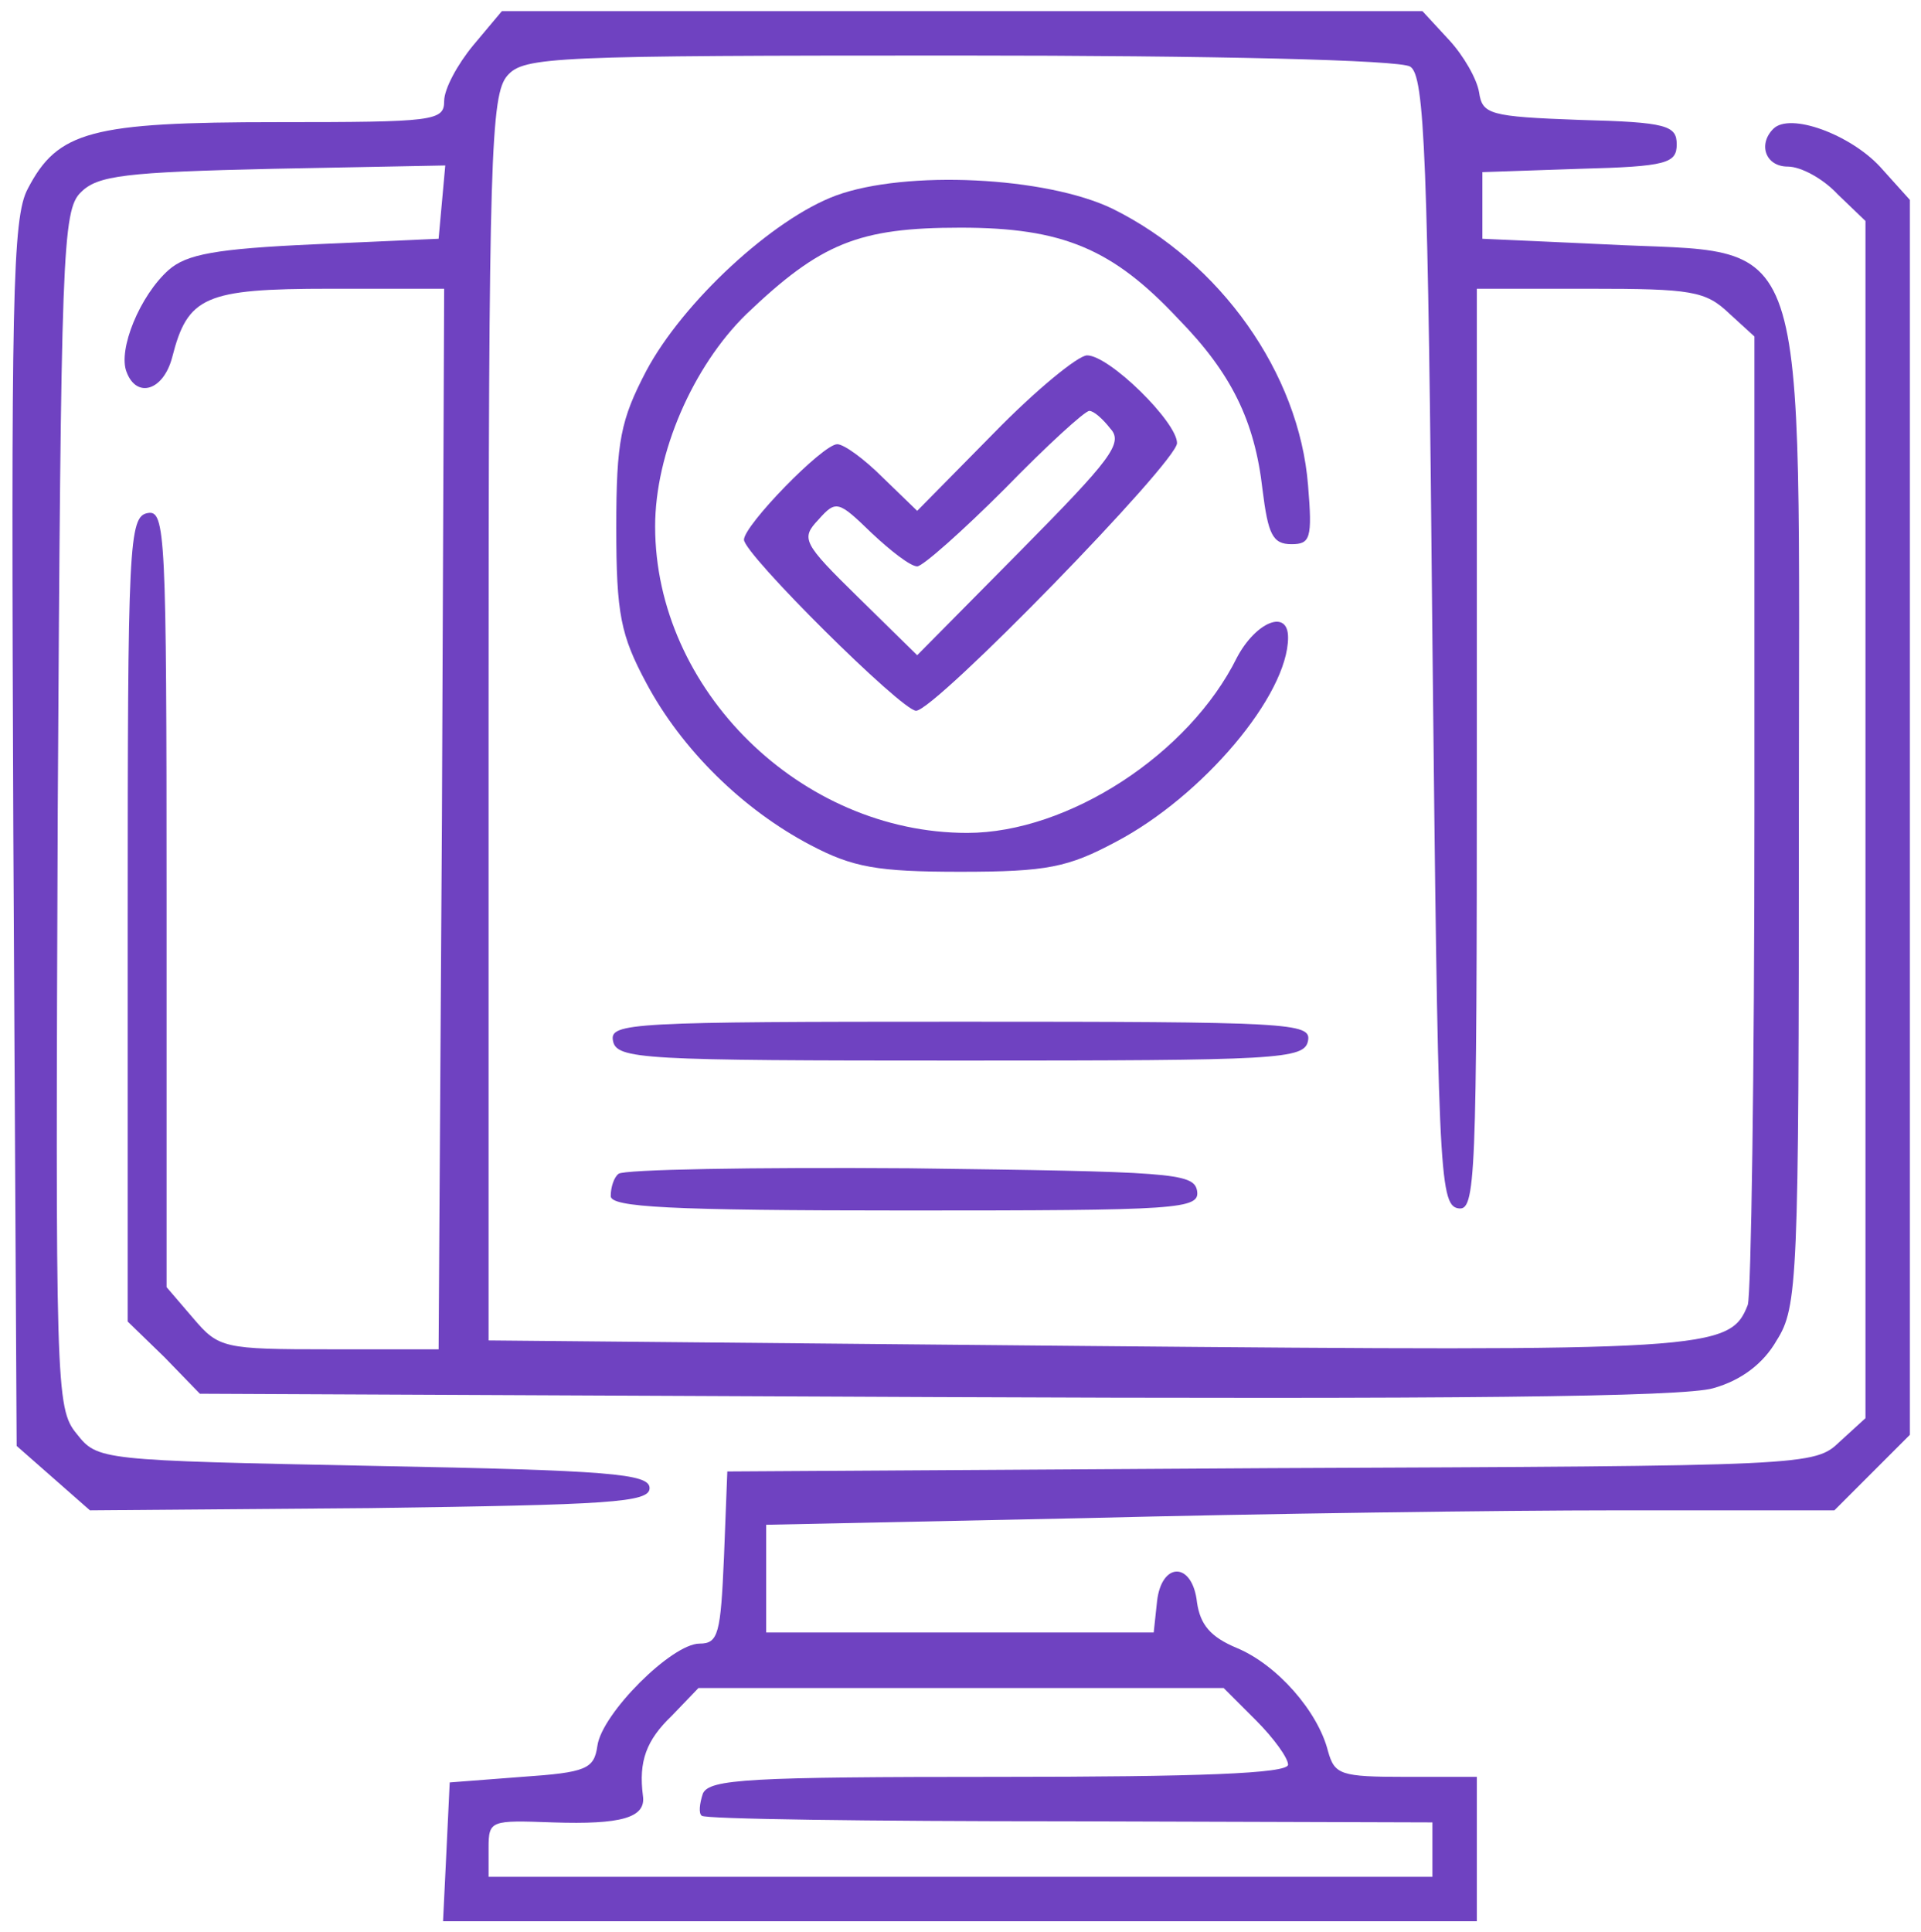
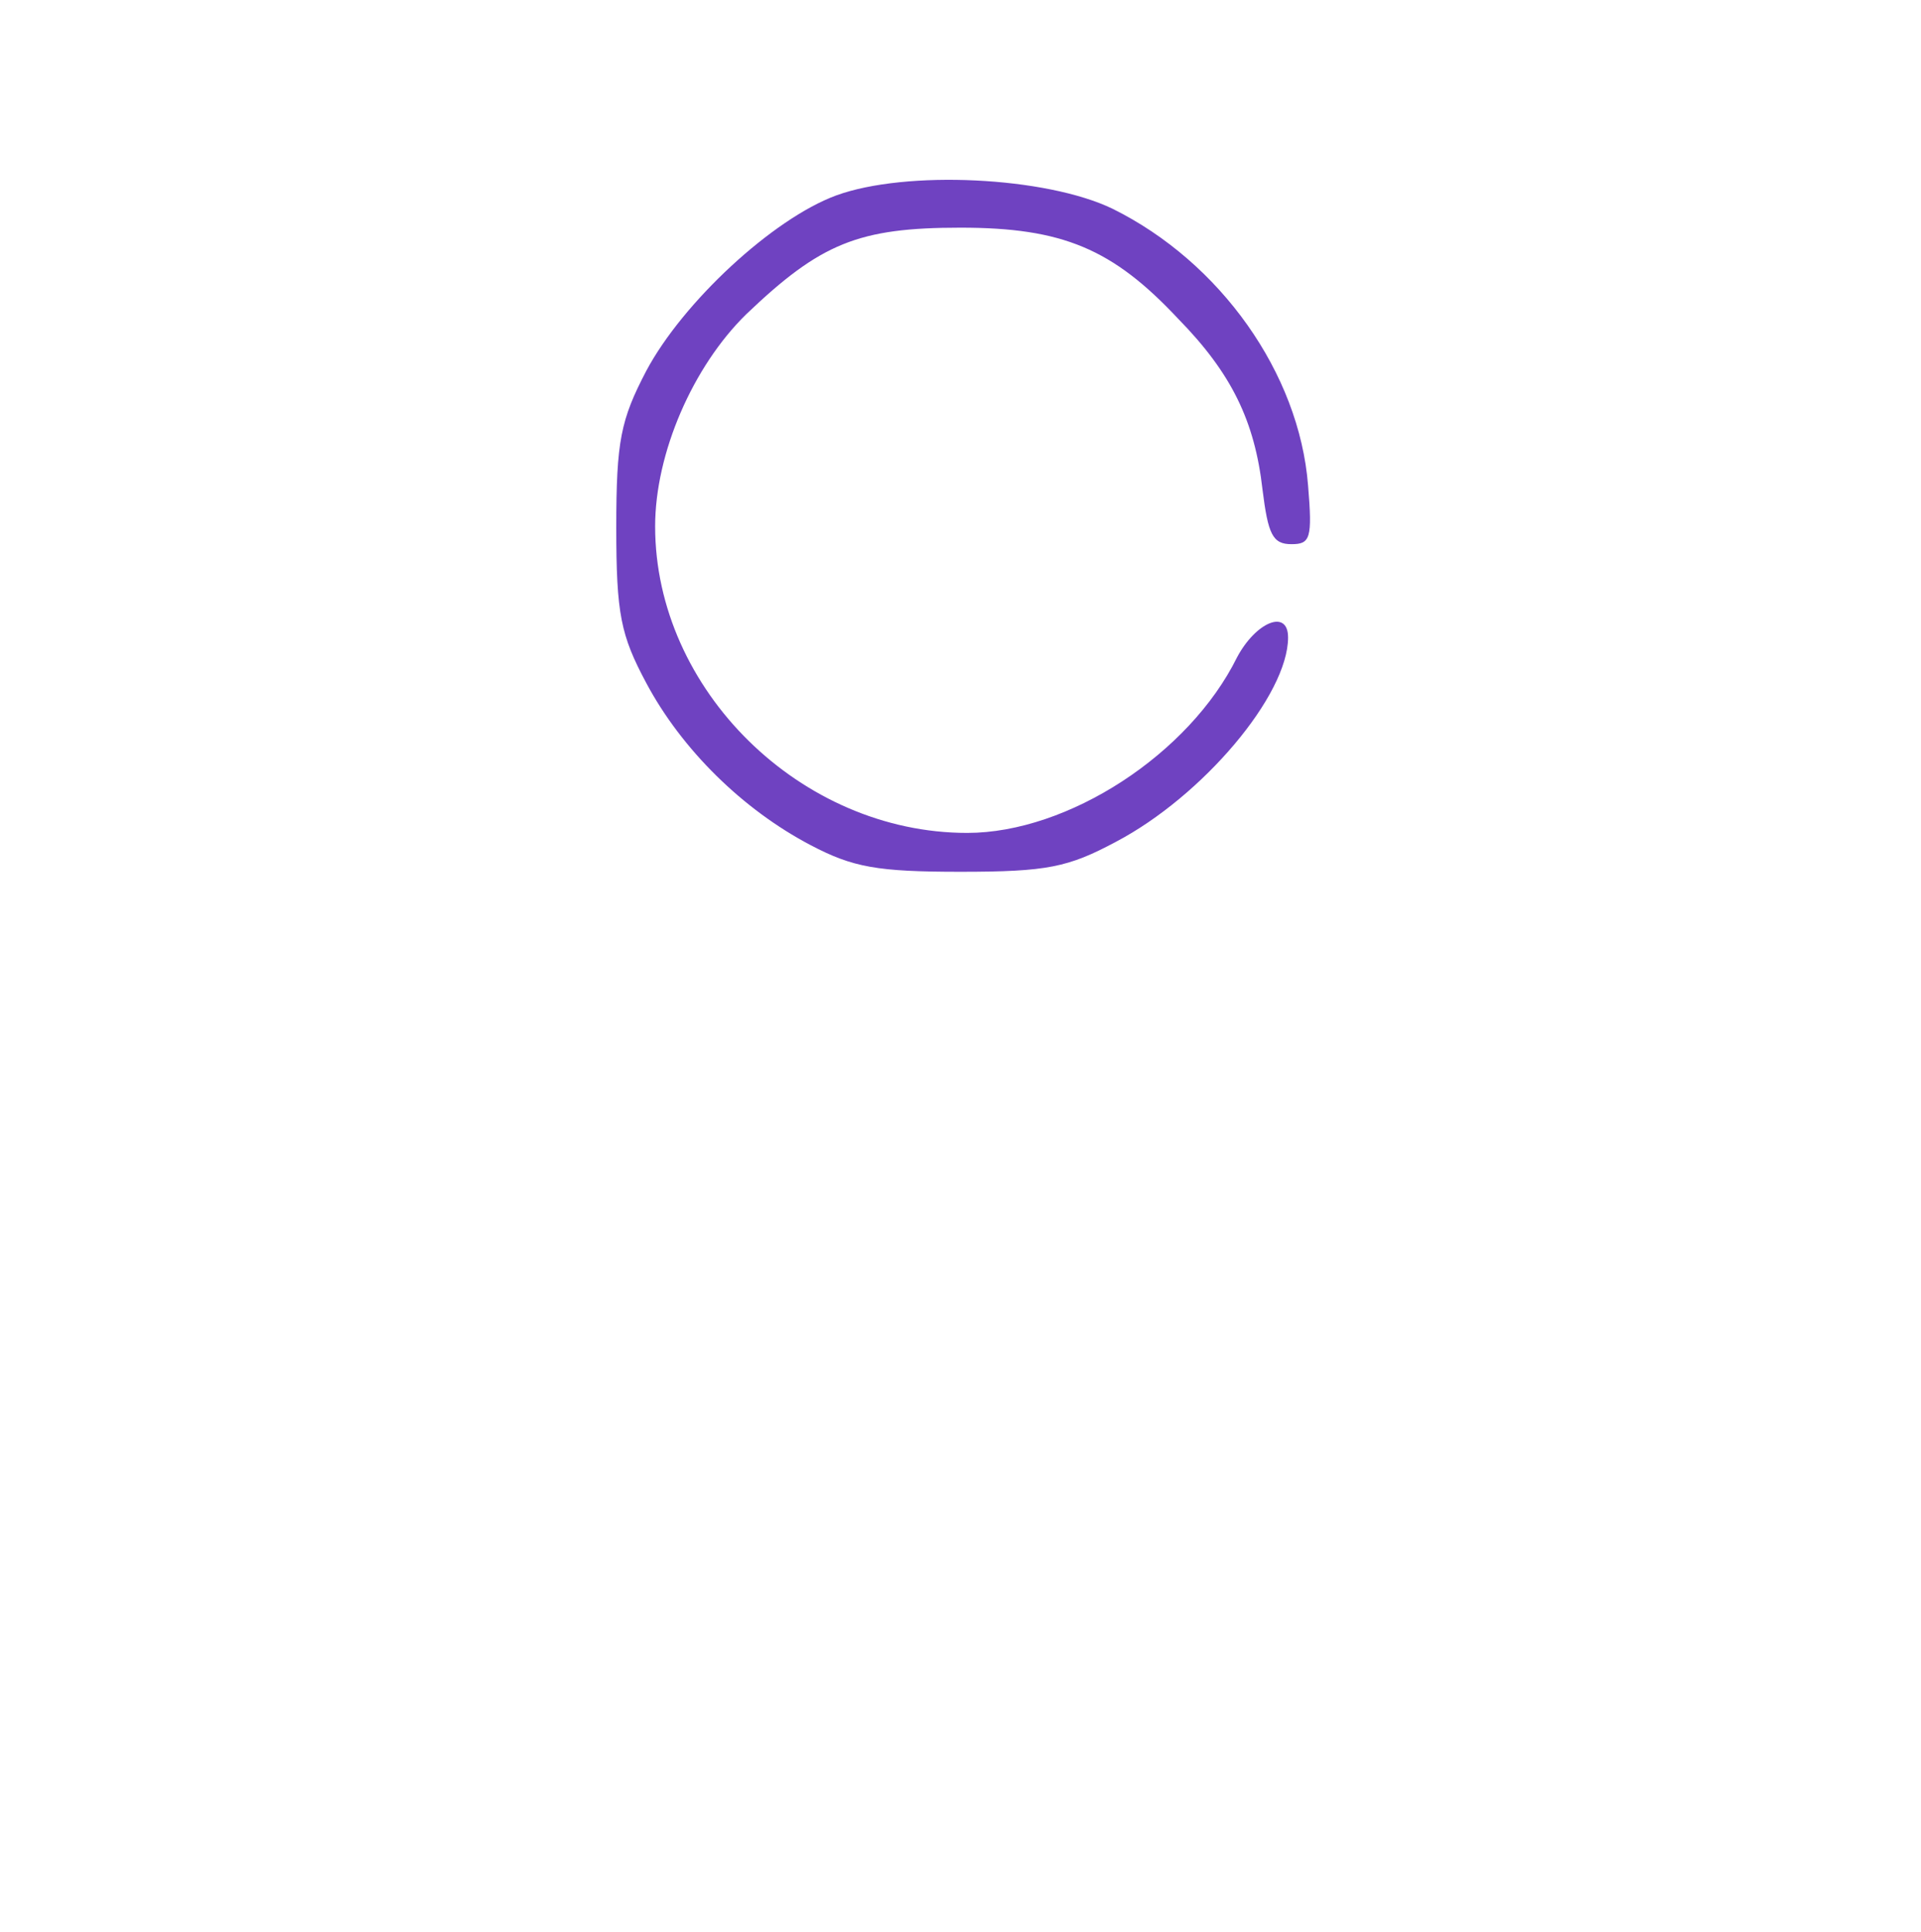
<svg xmlns="http://www.w3.org/2000/svg" version="1.0" width="173pt" height="174pt" viewBox="0 0 173 174" preserveAspectRatio="xMidYMid meet">
  <g transform="translate(0,174) scale(0.1,-0.1)" fill="#6f42c1" stroke="none">
-     <path d="M426 1699 c-14 -17 -26 -39 -26 -50 0 -18 -9 -19 -150 -19 -168 0 -198 -8 -225 -60 -14 -26 -15 -100 -13 -581 l3 -551 33 -29 33 -29 252 2 c216 3 252 5 252 18 0 13 -36 16 -248 20 -248 5 -249 5 -268 29 -19 23 -19 43 -17 562 3 501 4 540 21 556 15 15 40 18 173 21 l155 3 -3 -33 -3 -33 -112 -5 c-89 -4 -115 -9 -131 -23 -26 -23 -46 -72 -38 -92 9 -24 33 -17 41 13 14 55 29 62 142 62 l103 0 -2 -477 -3 -478 -98 0 c-96 0 -100 1 -123 28 l-24 28 0 350 c0 328 -1 350 -17 347 -17 -3 -18 -28 -18 -365 l0 -363 33 -32 32 -33 663 -3 c462 -2 673 0 700 8 25 7 45 22 57 43 19 30 20 54 20 470 0 548 14 507 -175 517 l-110 5 0 30 0 30 88 3 c78 2 87 5 87 22 0 17 -9 20 -87 22 -82 3 -88 5 -91 25 -2 12 -14 33 -27 47 l-24 26 -415 0 -414 0 -26 -31z m844 -19 c13 -8 16 -80 20 -517 5 -473 6 -508 23 -511 16 -3 17 22 17 412 l0 416 102 0 c91 0 104 -2 125 -22 l23 -21 0 -428 c0 -235 -3 -435 -6 -444 -16 -41 -34 -42 -596 -37 l-538 5 0 560 c0 507 2 562 17 579 15 17 41 18 407 18 229 0 397 -4 406 -10z" />
    <path d="M753 1564 c-57 -21 -138 -96 -171 -158 -23 -44 -27 -63 -27 -141 0 -78 4 -97 27 -140 32 -60 87 -114 148 -146 38 -20 60 -24 135 -24 78 0 97 4 140 27 78 41 155 132 155 184 0 26 -29 14 -46 -18 -43 -87 -152 -158 -243 -158 -150 0 -281 129 -281 276 0 66 34 144 82 191 67 64 101 78 193 78 92 0 137 -19 196 -82 48 -49 69 -92 76 -154 5 -40 9 -49 26 -49 17 0 19 5 15 53 -8 101 -79 201 -176 249 -60 29 -186 35 -249 12z" />
-     <path d="M895 1350 l-69 -70 -31 30 c-17 17 -35 30 -41 30 -13 0 -84 -73 -84 -86 0 -13 142 -154 155 -154 17 0 235 224 235 241 0 19 -61 79 -81 79 -8 0 -46 -31 -84 -70z m105 4 c12 -13 0 -28 -81 -110 l-93 -94 -53 52 c-50 49 -52 53 -36 70 16 18 18 17 48 -12 17 -16 35 -30 41 -30 5 0 41 32 79 70 38 39 72 70 76 70 4 0 12 -7 19 -16z" />
-     <path d="M552 803 c3 -17 26 -18 313 -18 287 0 310 1 313 18 3 16 -17 17 -313 17 -296 0 -316 -1 -313 -17z" />
-     <path d="M557 683 c-4 -3 -7 -12 -7 -20 0 -10 51 -13 266 -13 247 0 265 1 262 18 -3 16 -25 17 -259 20 -140 1 -258 -1 -262 -5z" />
-     <path d="M1597 1624 c-14 -14 -7 -34 13 -34 12 0 32 -11 45 -25 l25 -24 0 -539 0 -539 -23 -21 c-23 -22 -26 -22 -513 -24 l-489 -3 -3 -77 c-3 -69 -5 -78 -22 -78 -25 0 -88 -63 -92 -92 -3 -21 -10 -24 -68 -28 l-65 -5 -3 -63 -3 -62 466 0 465 0 0 65 0 65 -64 0 c-59 0 -64 2 -70 23 -9 36 -46 78 -82 93 -24 10 -33 21 -36 41 -4 37 -32 37 -36 1 l-3 -28 -175 0 -174 0 0 48 0 49 287 6 c157 4 374 7 481 7 l194 0 34 34 34 34 0 556 0 556 -27 30 c-27 29 -81 49 -96 34z m-466 -1433 c16 -16 29 -34 29 -40 0 -8 -81 -11 -260 -11 -226 0 -261 -2 -267 -15 -3 -9 -4 -18 -1 -20 2 -3 151 -5 331 -5 l327 -1 0 -25 0 -24 -425 0 -425 0 0 26 c0 25 2 25 58 23 61 -2 84 4 81 24 -4 31 3 50 26 72 l24 25 236 0 237 0 29 -29z" />
  </g>
</svg>